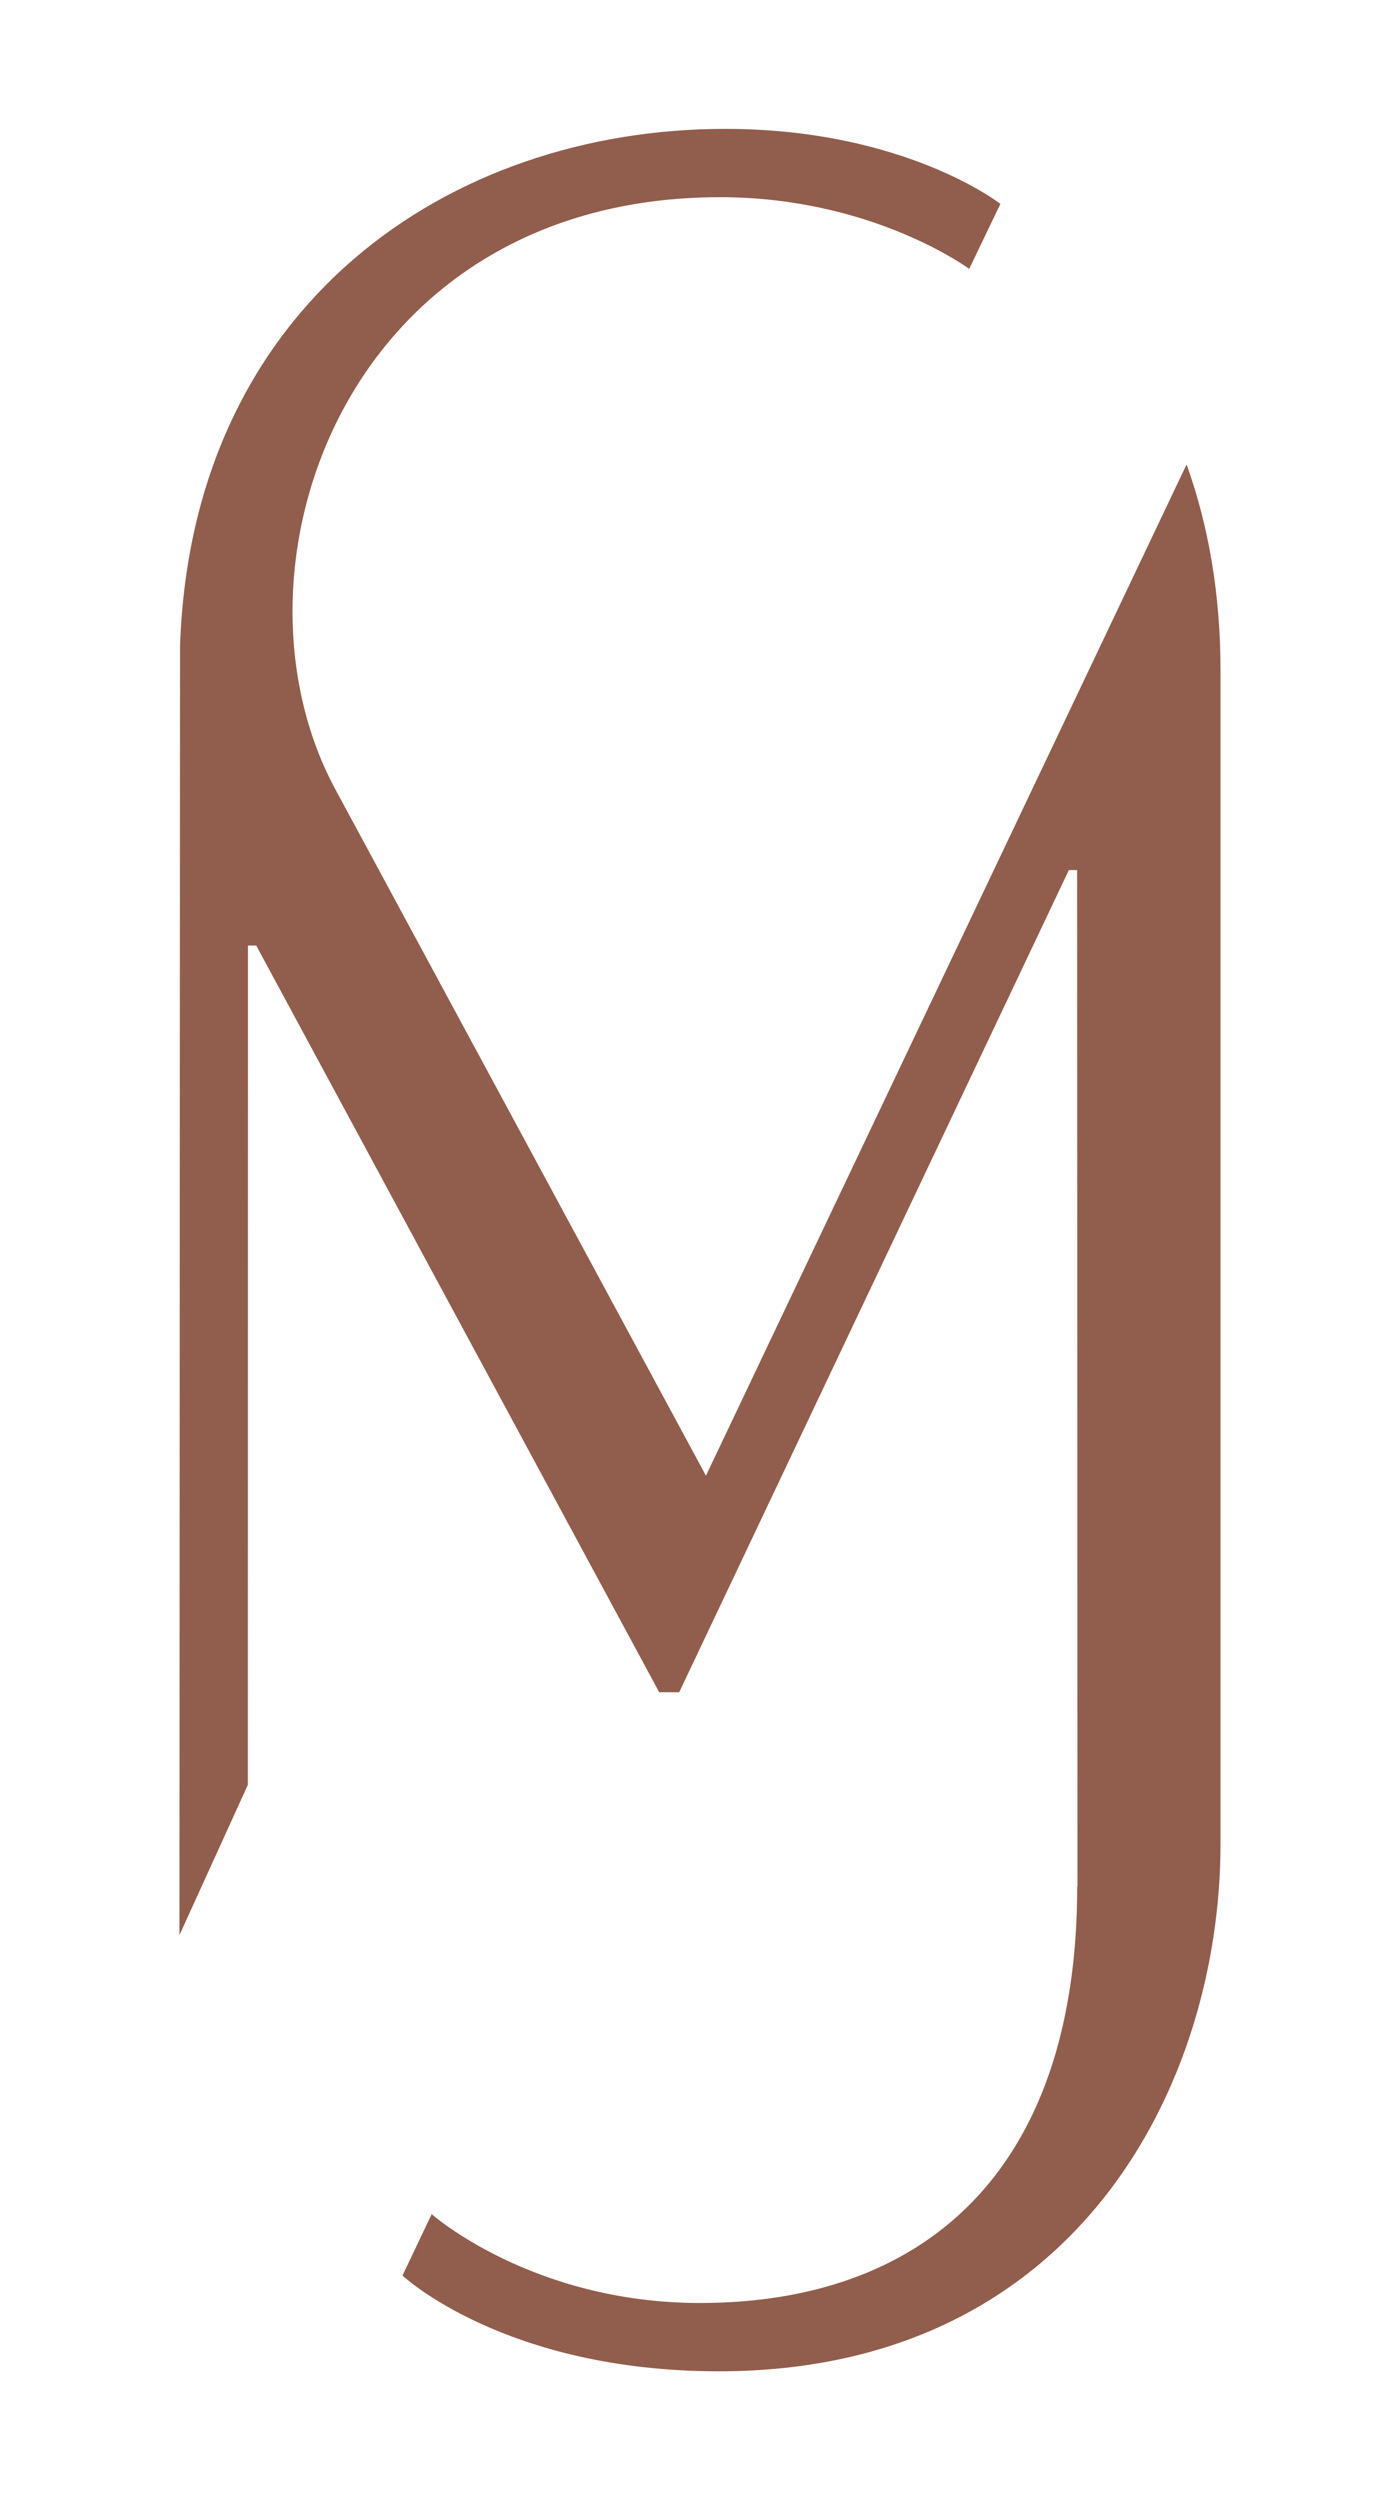
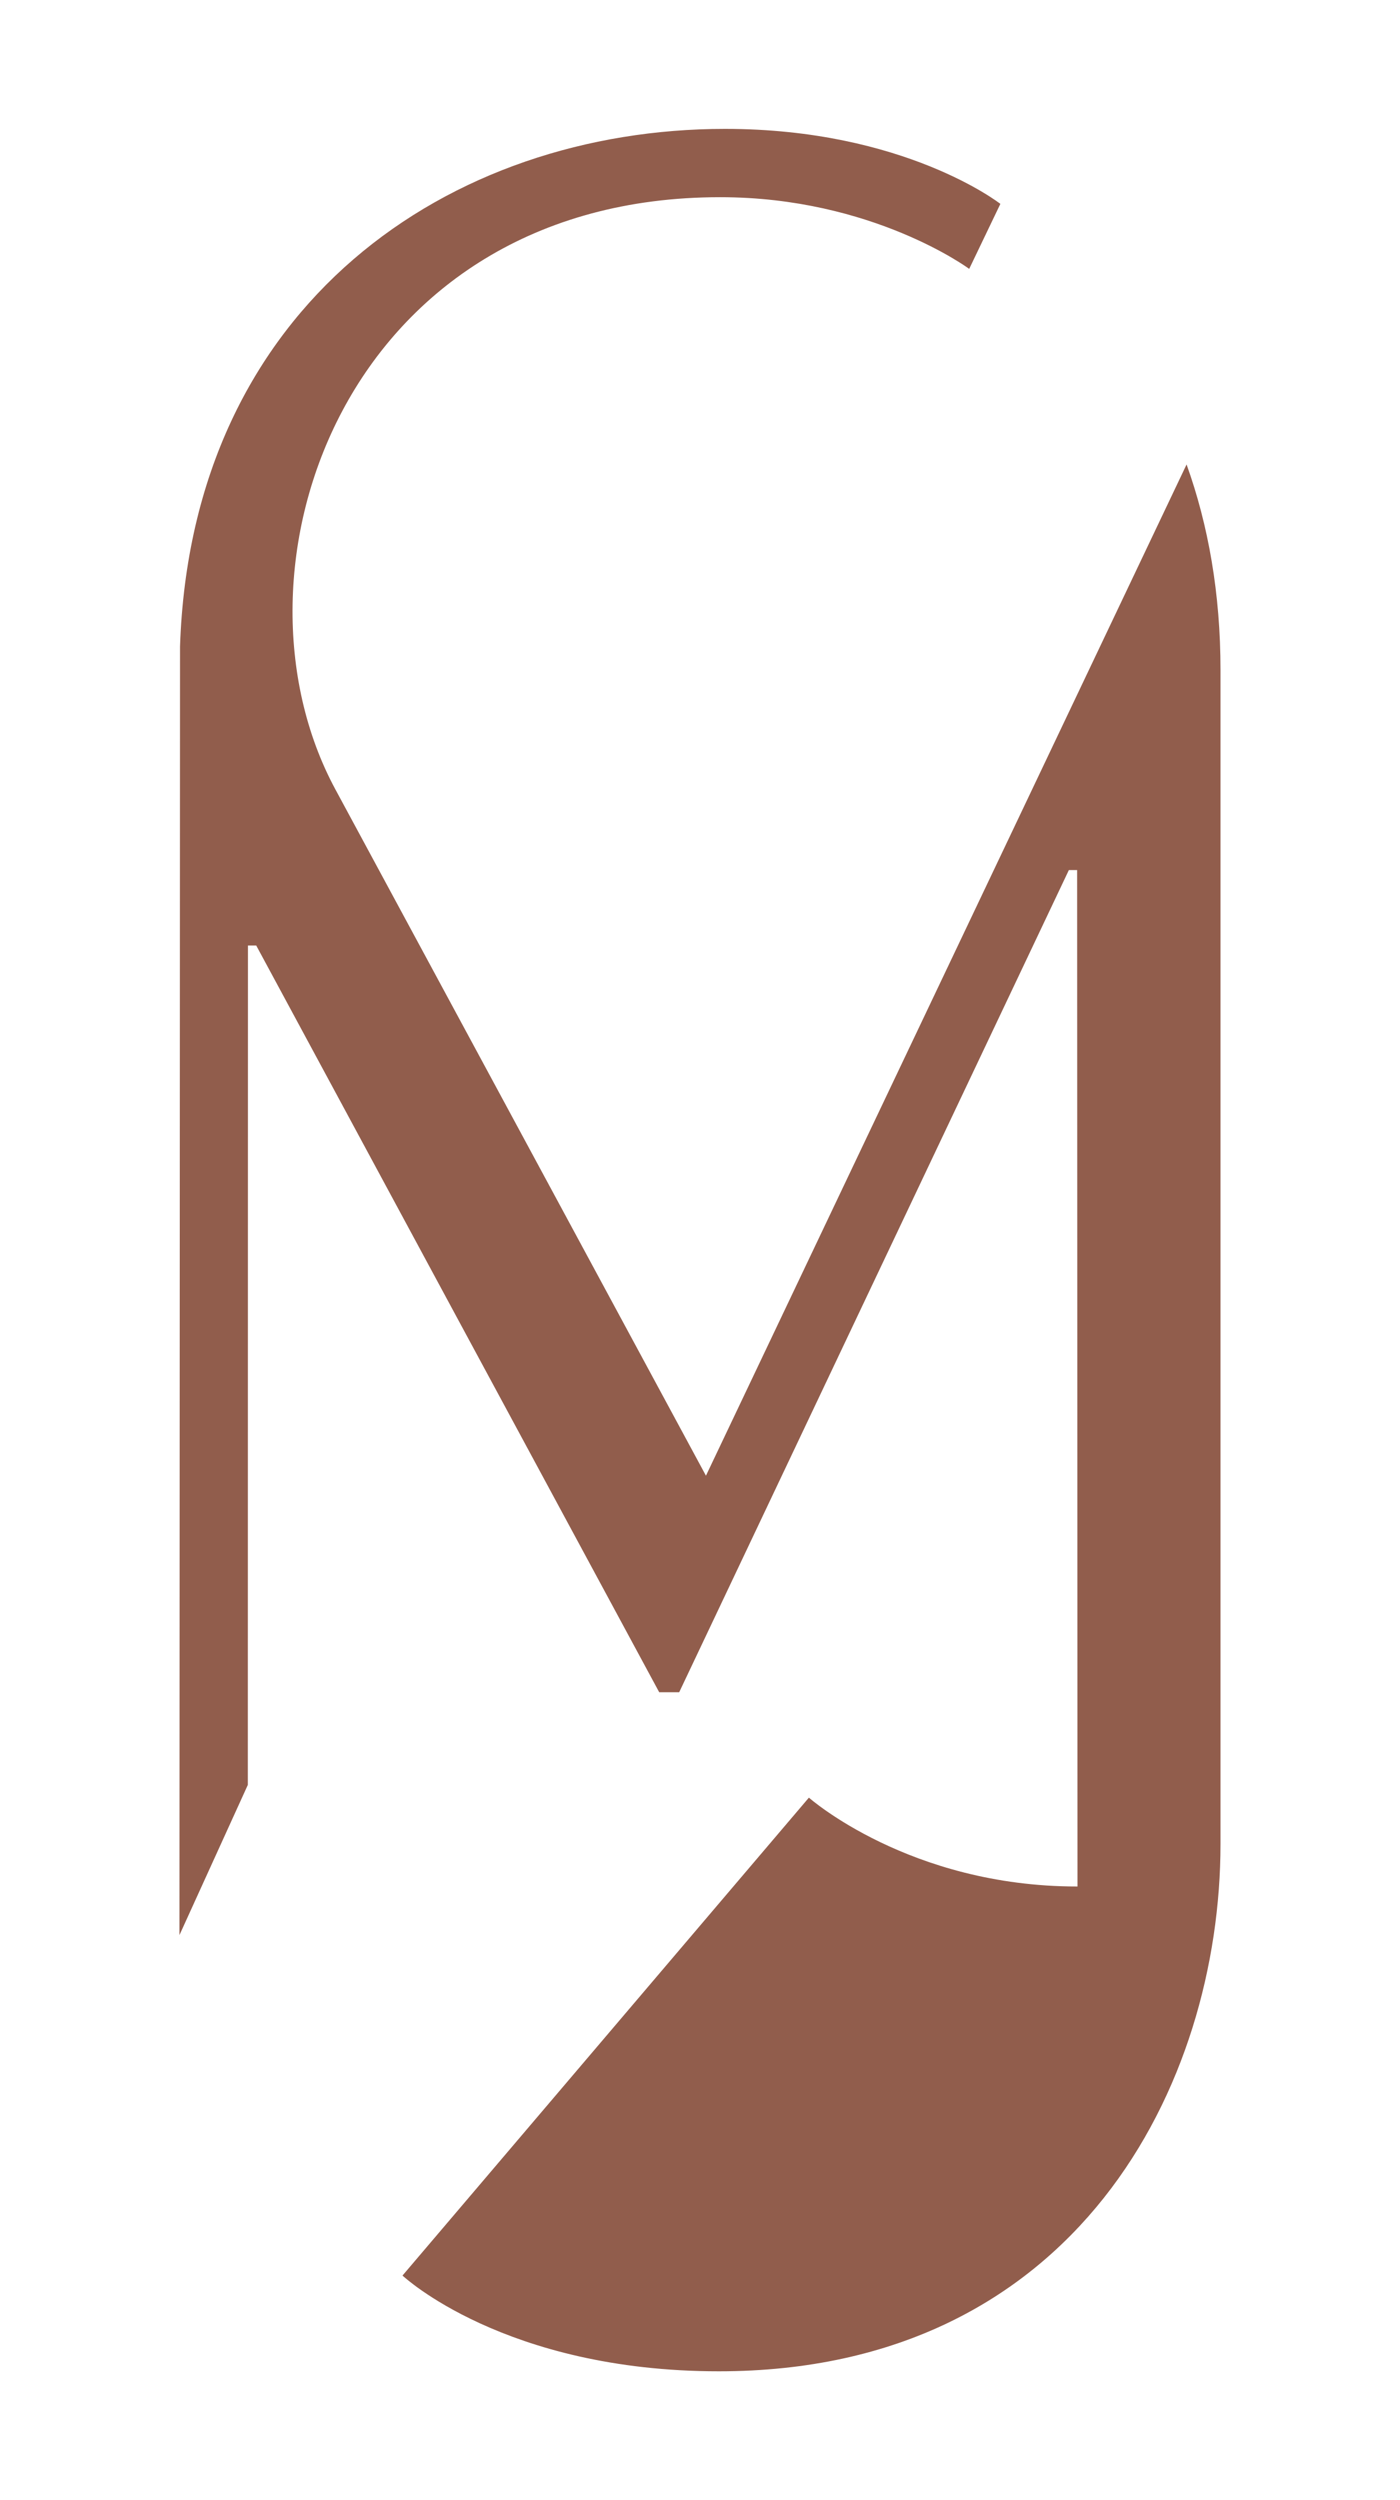
<svg xmlns="http://www.w3.org/2000/svg" id="Calque_1" data-name="Calque 1" viewBox="0 0 560 1000">
  <defs>
    <style>.cls-1{fill:#915d4c;}</style>
  </defs>
-   <path class="cls-1" d="M99.13,713.92l.05-335.74h3.31c0,.09,161.19,298.67,161.19,298.67h8L427.55,348h3.3L431,754.55l-.11,0C430.85,870,368.19,921.14,280,921.14c-67.22,0-107.33-35.54-107.33-35.54L161,910.16s40.64,38.3,126.56,38.3c143.14,0,200.64-114.72,200.64-210.92V268c0-30.63-4.87-58-13.57-82.23L282.38,590.24,134.15,315.73c-47.49-88,3.69-236.86,153.92-236.86,60.93,0,99.61,28.68,99.61,28.68l12.47-26s-38.25-30-110.14-30c-110.12,0-213.5,70.05-218,207.08L71.78,774Z" />
+   <path class="cls-1" d="M99.13,713.92l.05-335.74h3.31c0,.09,161.19,298.67,161.19,298.67h8L427.55,348h3.3L431,754.55l-.11,0c-67.22,0-107.33-35.54-107.33-35.54L161,910.16s40.64,38.3,126.56,38.3c143.14,0,200.64-114.72,200.64-210.92V268c0-30.63-4.87-58-13.57-82.23L282.38,590.24,134.15,315.73c-47.49-88,3.69-236.86,153.92-236.86,60.93,0,99.61,28.68,99.61,28.68l12.47-26s-38.25-30-110.14-30c-110.12,0-213.5,70.05-218,207.08L71.78,774Z" />
</svg>